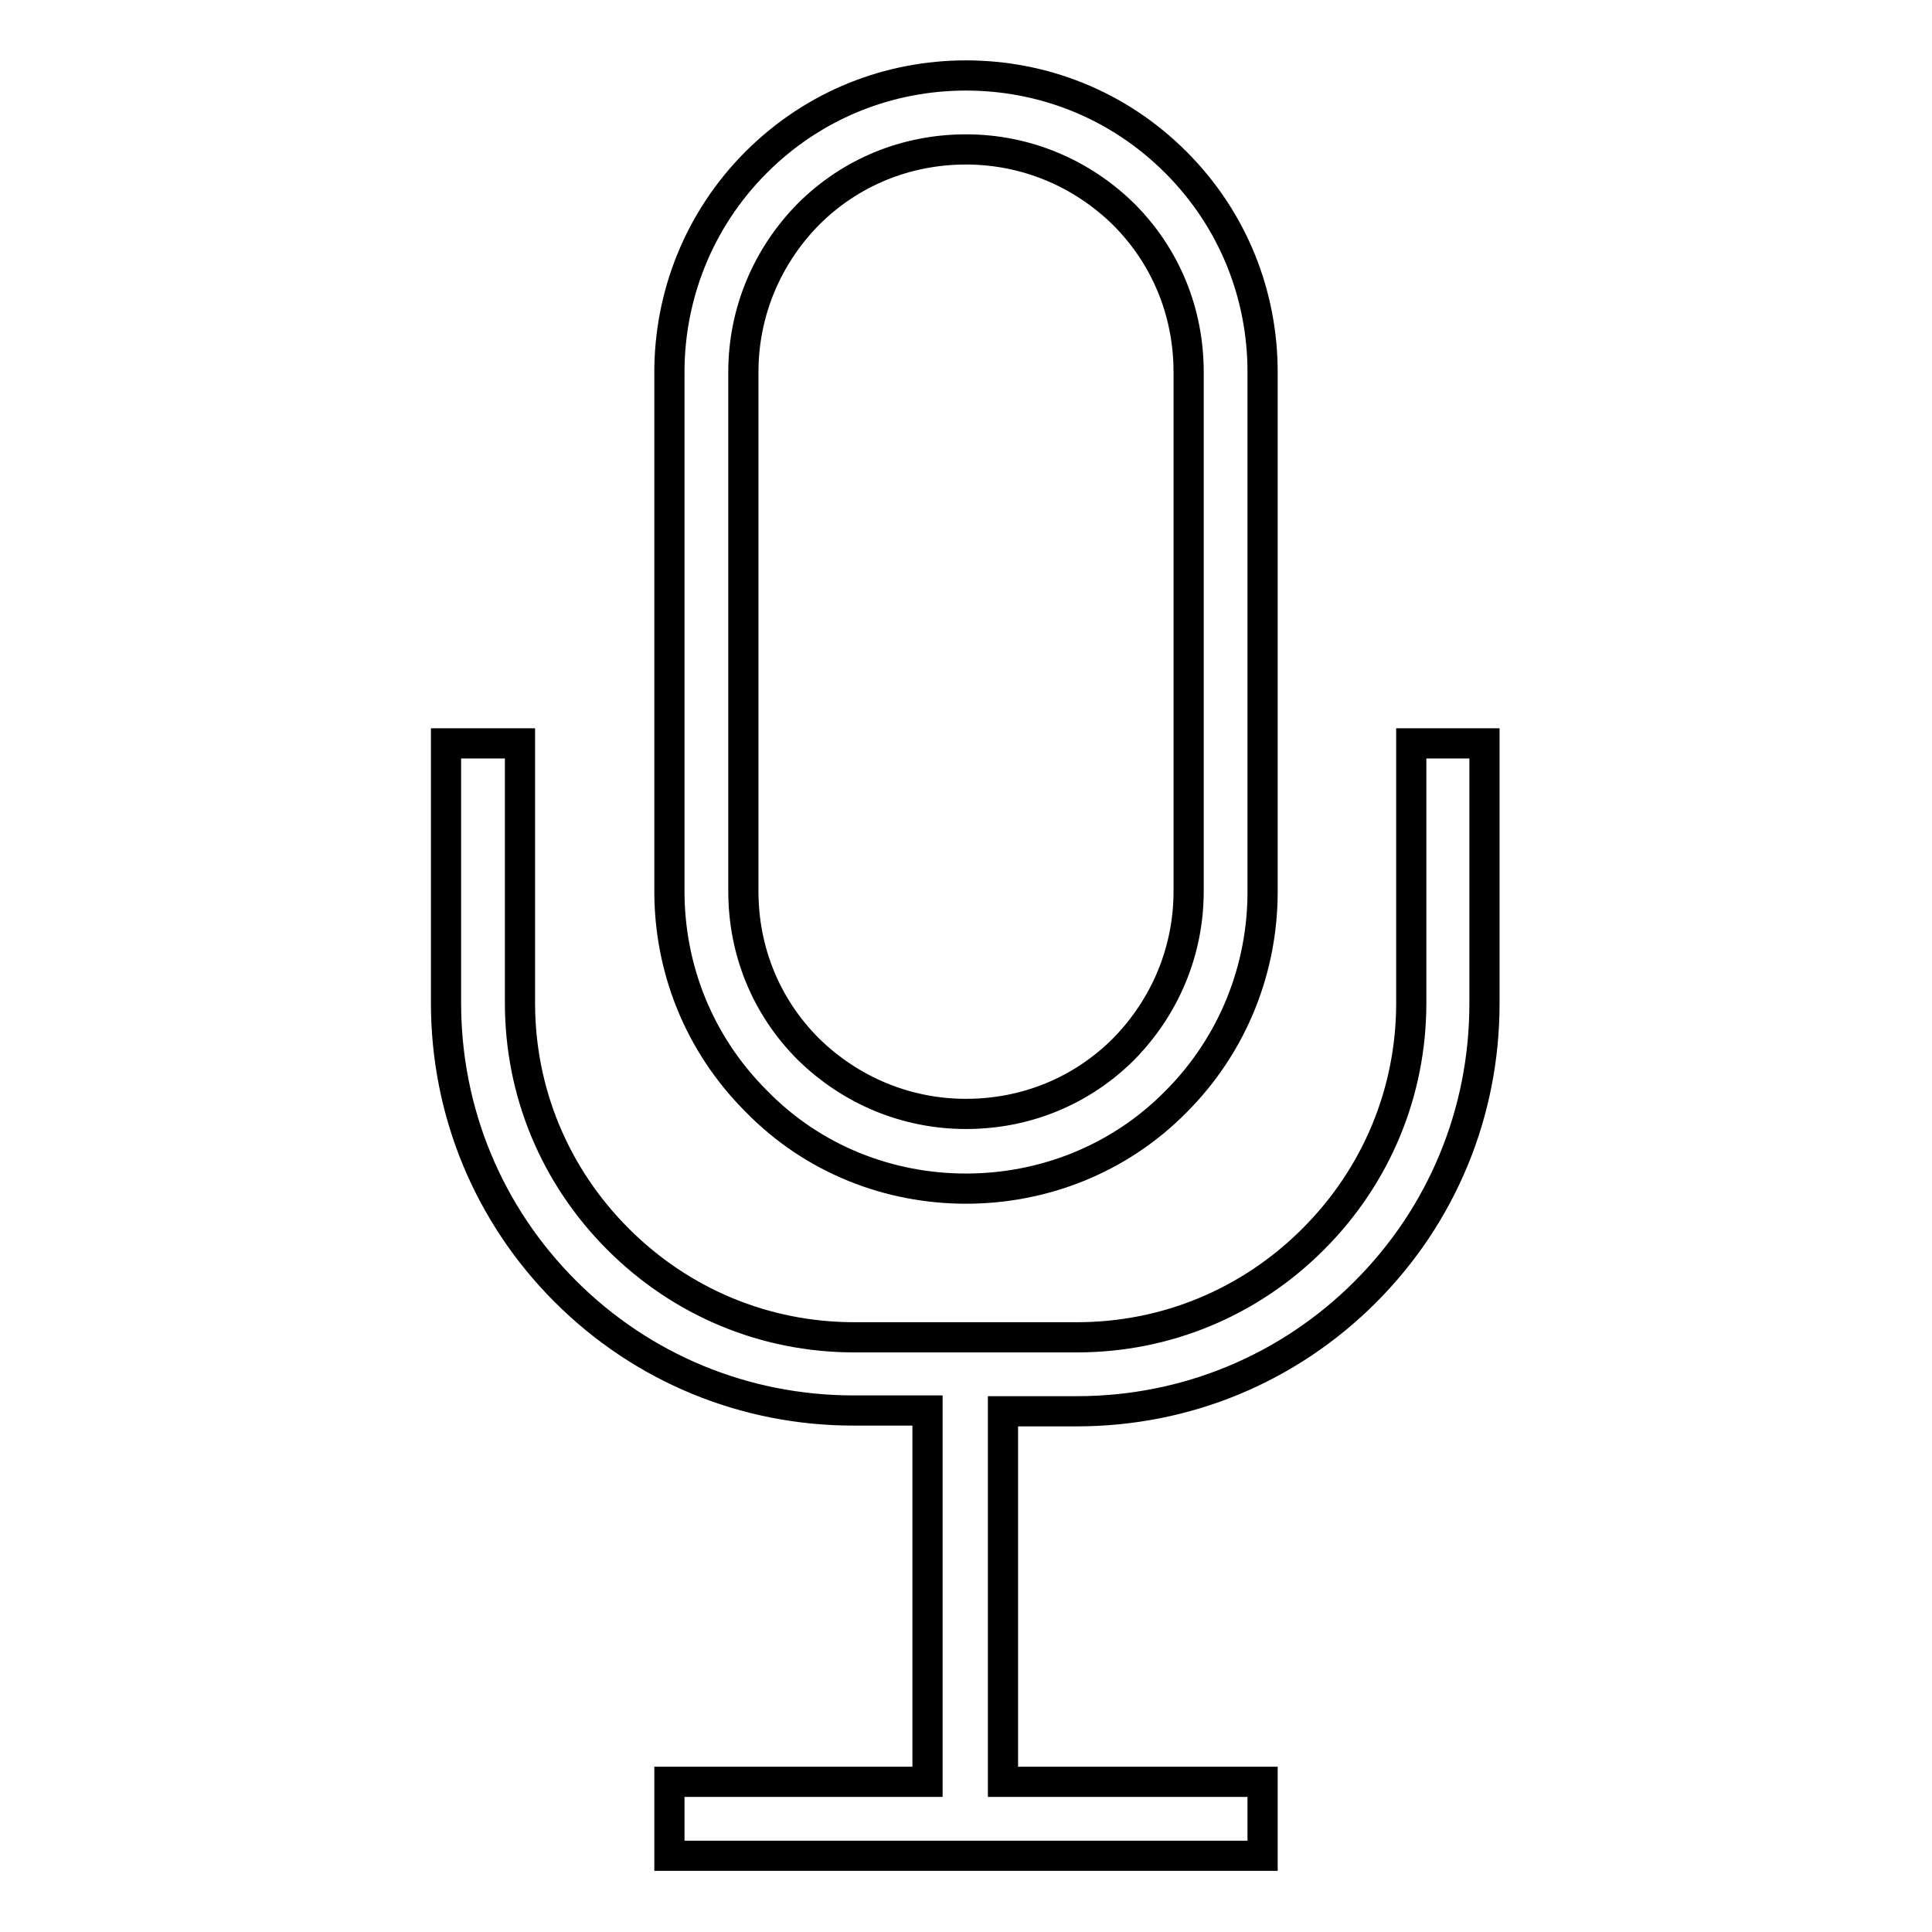
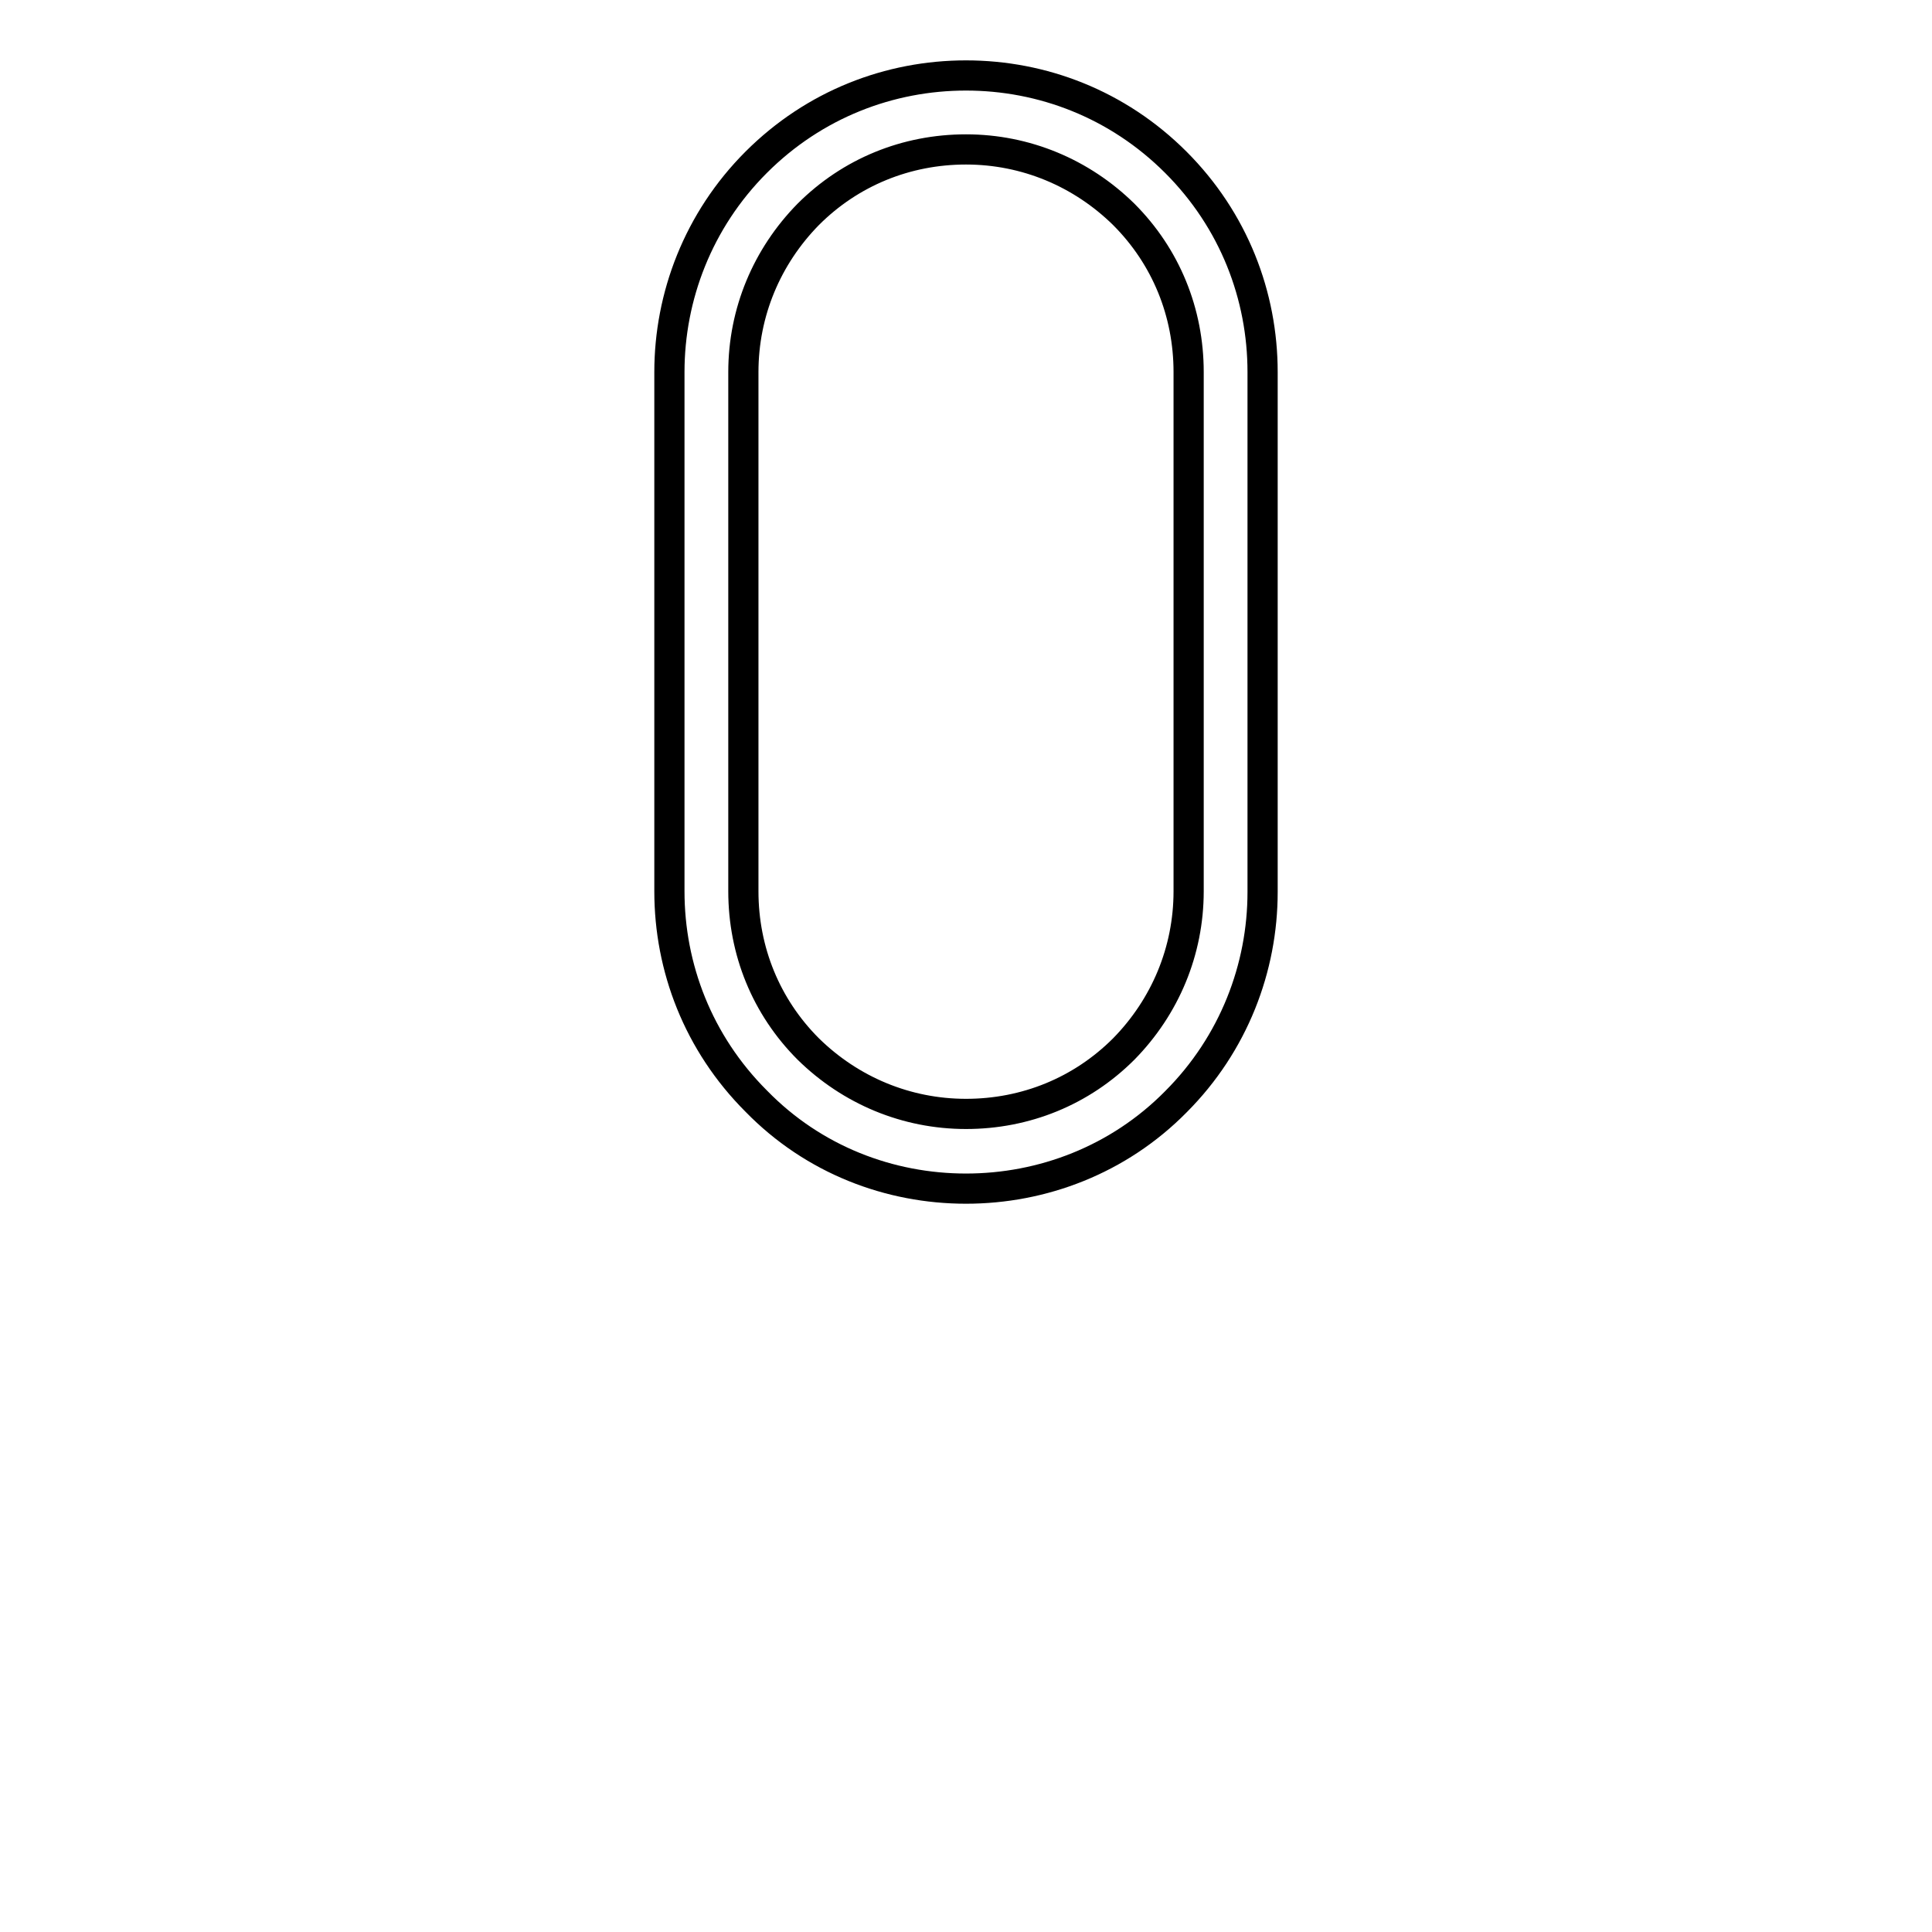
<svg xmlns="http://www.w3.org/2000/svg" version="1.1" x="0px" y="0px" viewBox="0 0 256 256" enable-background="new 0 0 256 256" xml:space="preserve">
  <g>
    <path stroke-width="4" fill-opacity="0" stroke="#000000" d="M128,157.5c10.1,0,20.2-3.8,27.8-11.5c7.7-7.7,11.5-17.8,11.5-27.8V49.3c0-10.1-3.8-20.1-11.5-27.8 C148.1,13.8,138.1,10,128,10h0c-10.1,0-20.1,3.8-27.8,11.5c-7.7,7.7-11.5,17.8-11.5,27.8v68.8c0,10.1,3.8,20.1,11.5,27.8 C107.8,153.7,117.9,157.5,128,157.5z M98.5,49.3c0-7.9,3.1-15.3,8.6-20.9c5.6-5.6,13-8.6,20.9-8.6h0c7.9,0,15.3,3.1,20.9,8.6 c5.6,5.6,8.6,13,8.6,20.9v68.8c0,7.9-3.1,15.3-8.6,20.9c-5.6,5.6-13,8.6-20.9,8.6c-7.9,0-15.3-3.1-20.9-8.6 c-5.6-5.6-8.6-13-8.6-20.9L98.5,49.3L98.5,49.3z" />
-     <path stroke-width="4" fill-opacity="0" stroke="#000000" d="M187,98.5v34.4c0,11.8-4.6,22.9-13,31.3c-8.4,8.4-19.5,13-31.3,13h-29.5c-11.8,0-22.9-4.6-31.3-13 c-8.4-8.4-13-19.5-13-31.3V98.5h-9.8v34.4c0,14.4,5.6,28,15.8,38.2c10.2,10.2,23.8,15.8,38.2,15.8h9.8v49.2H88.7v9.8h78.6v-9.8 h-34.4V187h9.8c14.4,0,28-5.6,38.2-15.8c10.2-10.2,15.8-23.8,15.8-38.2V98.5H187L187,98.5z" />
  </g>
</svg>